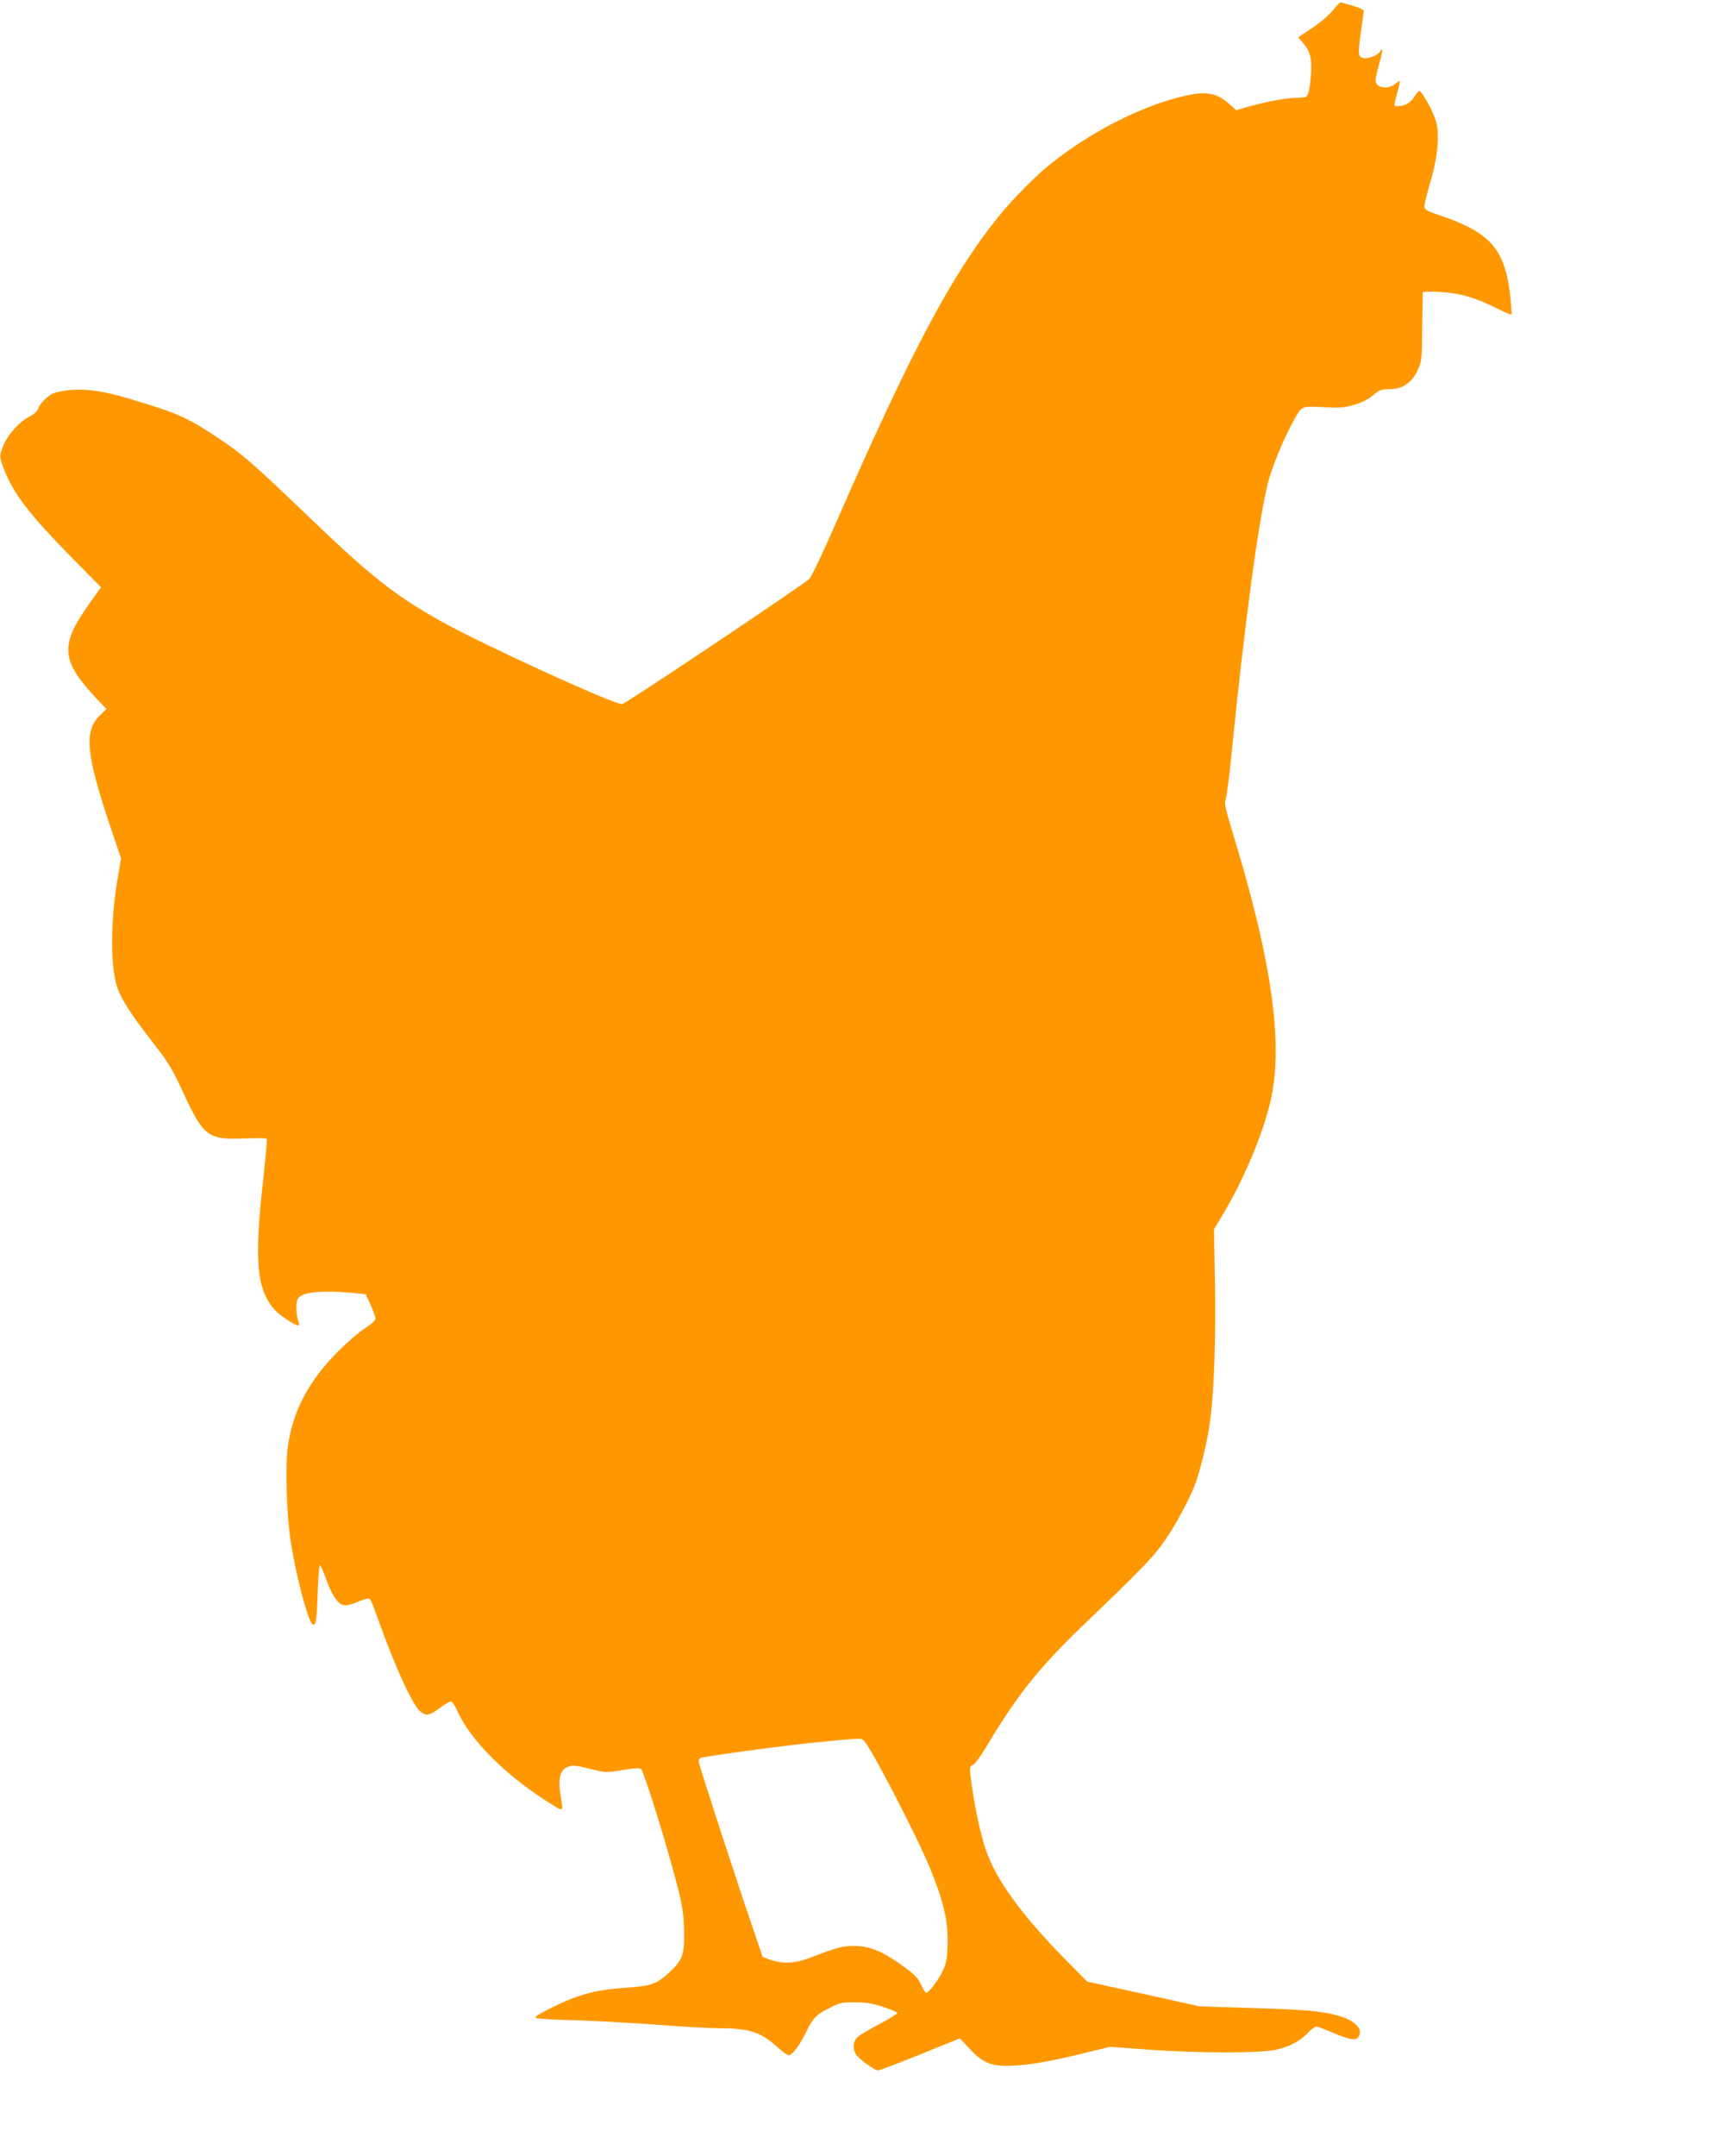
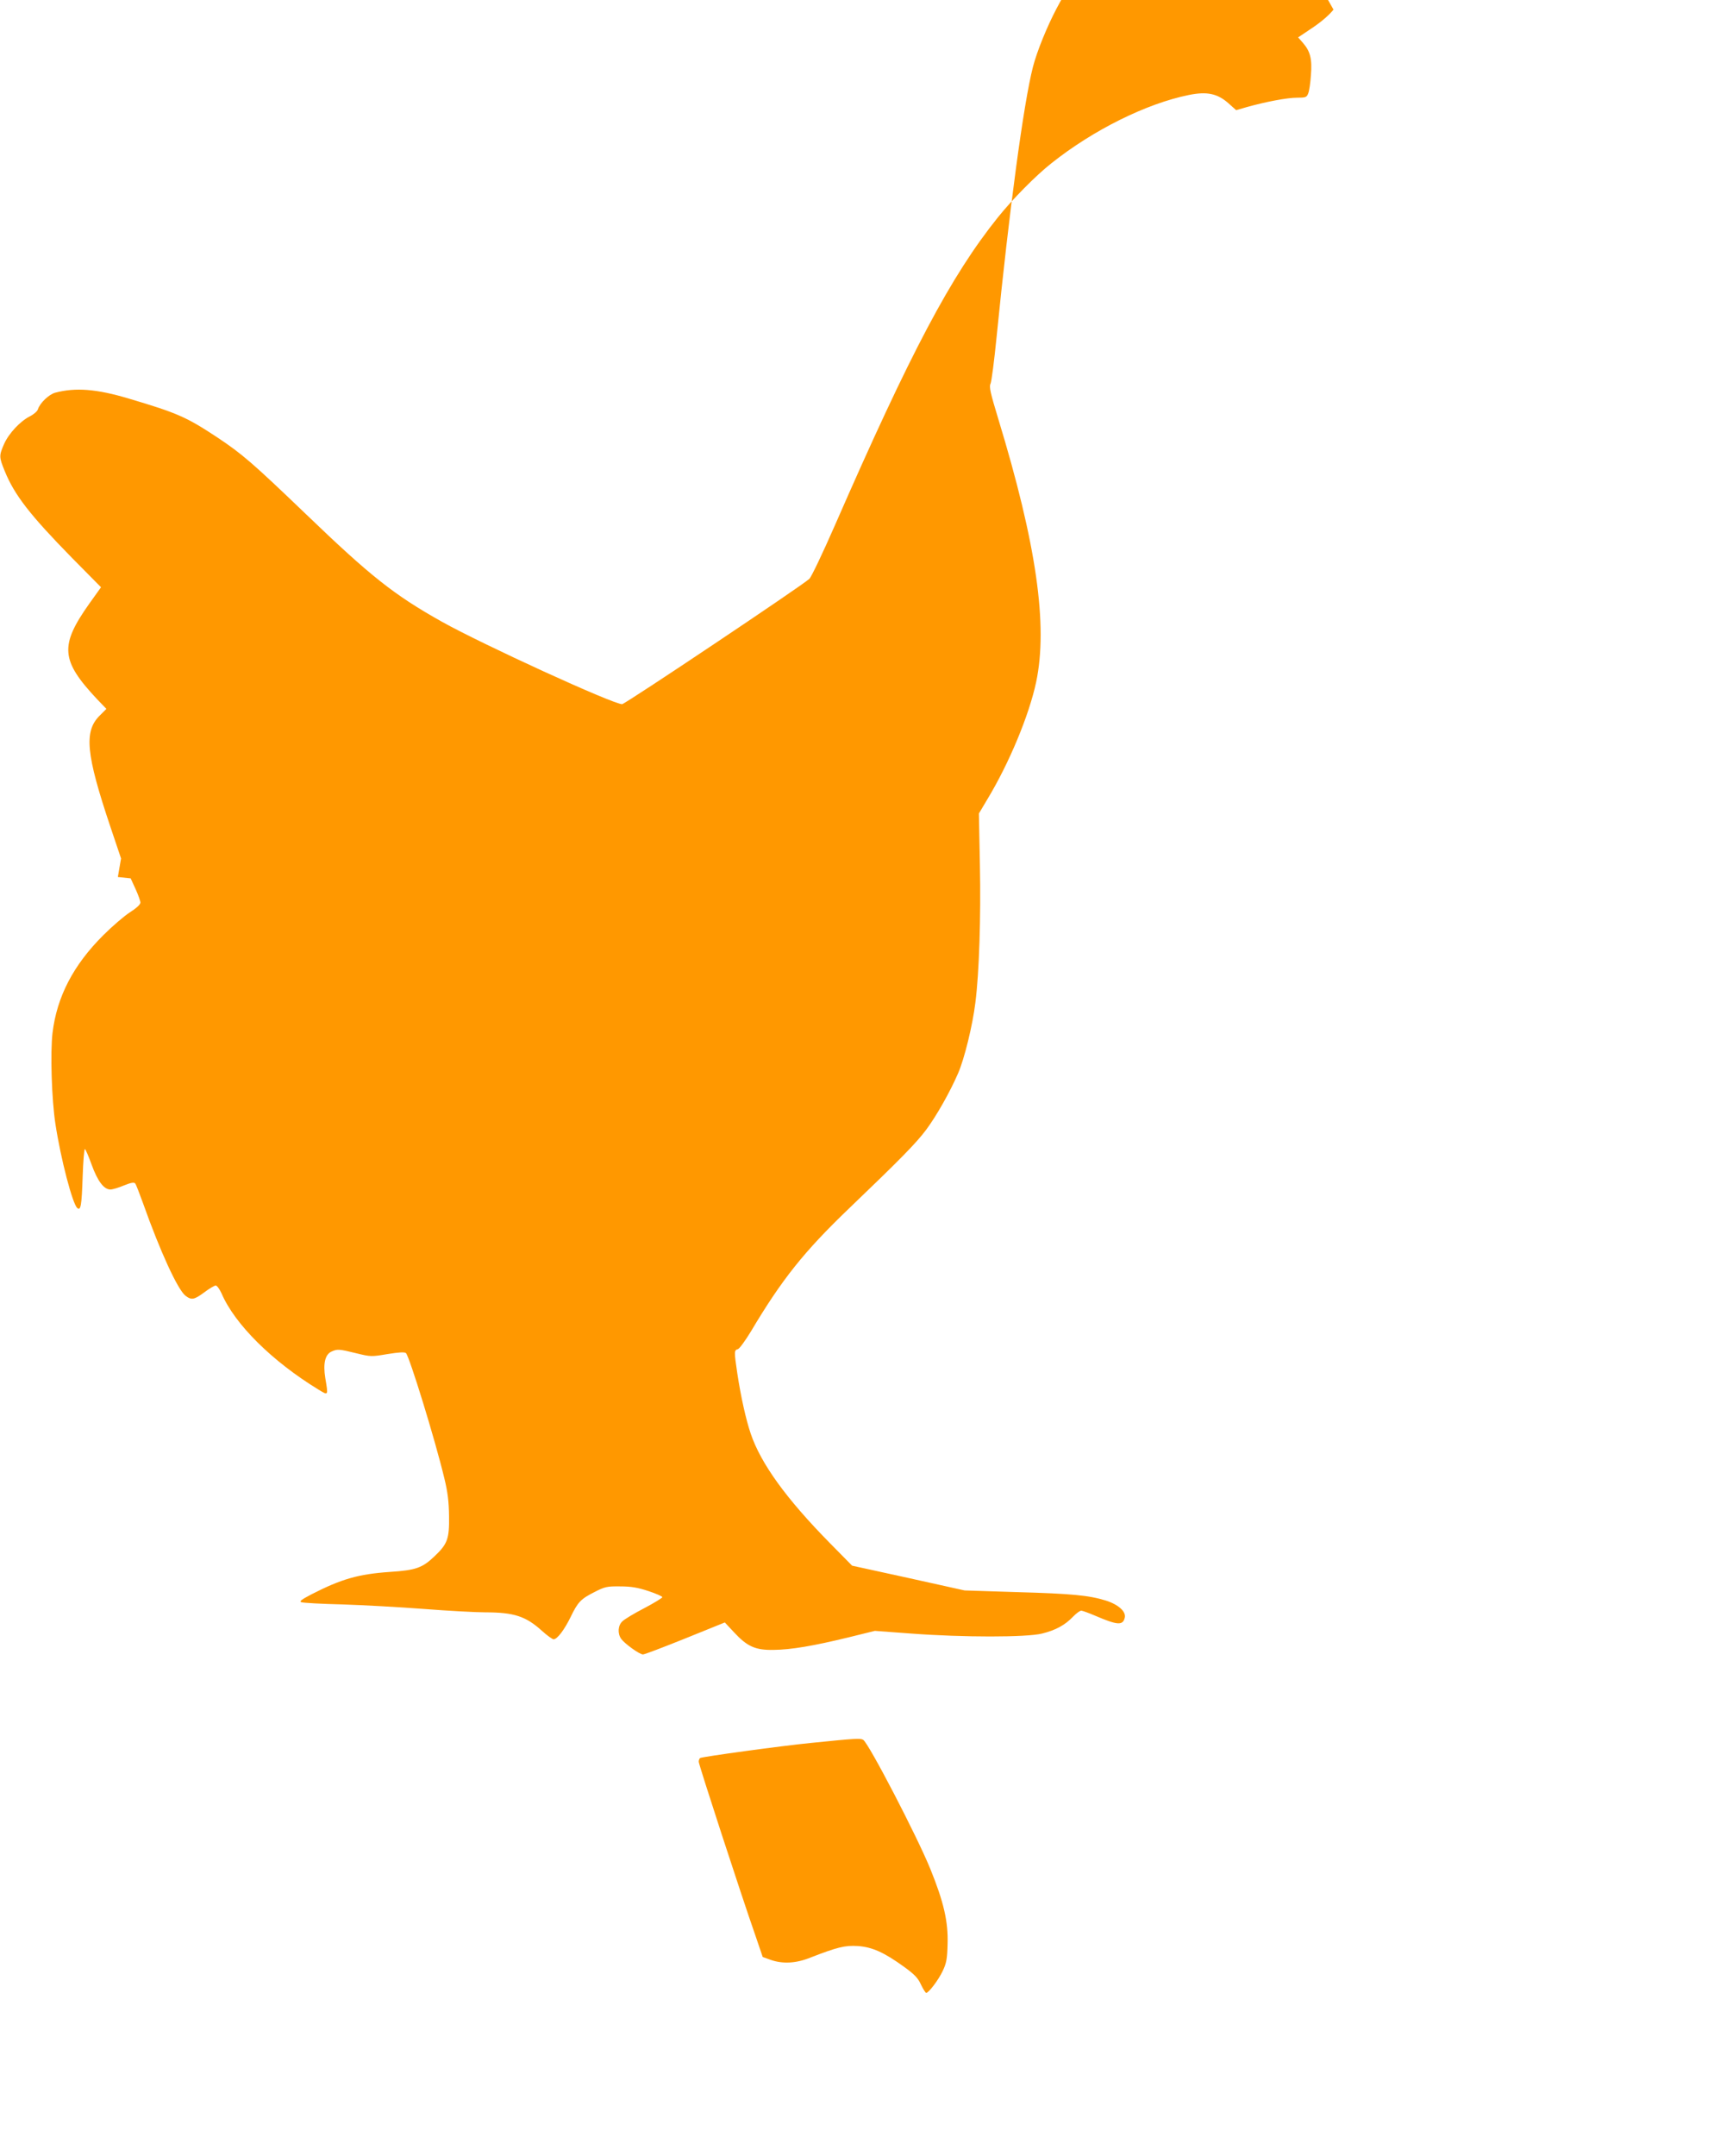
<svg xmlns="http://www.w3.org/2000/svg" version="1.0" width="1018pt" height="1280pt" viewBox="0 0 1018 1280" preserveAspectRatio="xMidYMid meet">
  <g transform="translate(0,1280) scale(0.1,-0.1)" fill="#ff9800" stroke="none">
-     <path d="M7920 12743 c-21 -28 -70 -71 -122 -106 l-88 -59 29 -33 c43 -50 55 -95 47 -191 -3 -46 -10 -94 -16 -108 -9 -24 -15 -26 -67 -26 -58 0 -185 -24 -299 -56 l-62 -18 -47 42 c-65 57 -127 70 -235 48 -251 -51 -566 -207 -814 -404 -93 -73 -234 -216 -319 -322 -280 -349 -519 -801 -969 -1830 -71 -162 -139 -305 -151 -316 -38 -37 -1095 -744 -1112 -744 -55 0 -828 354 -1070 489 -287 161 -425 271 -811 642 -312 299 -375 354 -524 453 -182 120 -235 144 -525 230 -190 57 -316 67 -437 35 -37 -10 -91 -61 -103 -99 -3 -11 -25 -30 -47 -41 -59 -30 -126 -102 -154 -165 -30 -69 -30 -77 4 -160 58 -143 151 -262 399 -515 l173 -175 -68 -95 c-179 -252 -172 -339 46 -571 l54 -56 -41 -41 c-93 -93 -80 -228 64 -657 l64 -190 -19 -110 c-42 -246 -46 -499 -9 -638 19 -71 78 -166 201 -324 109 -139 127 -169 195 -315 122 -264 147 -283 363 -275 72 3 132 2 135 -2 2 -4 -7 -106 -20 -226 -57 -500 -42 -668 68 -791 34 -37 133 -100 143 -90 2 2 0 16 -6 31 -11 30 -13 96 -4 121 17 44 131 58 330 40 l76 -8 29 -63 c16 -35 29 -72 29 -81 0 -11 -25 -34 -63 -58 -34 -22 -105 -83 -157 -135 -179 -178 -276 -366 -302 -580 -14 -118 -5 -397 17 -540 32 -210 102 -476 130 -500 21 -17 26 14 32 188 3 89 9 162 13 162 4 0 22 -42 40 -92 36 -99 73 -148 112 -148 13 0 49 11 80 24 42 17 60 20 67 12 5 -6 25 -58 46 -116 103 -290 206 -513 252 -550 36 -28 52 -25 113 20 29 22 60 40 67 40 8 0 23 -21 35 -47 79 -184 302 -404 576 -571 59 -36 58 -38 40 69 -14 86 -1 140 37 157 35 16 45 15 147 -10 85 -21 91 -21 185 -5 69 11 101 13 110 6 20 -18 173 -513 228 -743 20 -81 27 -139 28 -225 2 -134 -9 -165 -85 -237 -73 -70 -111 -84 -266 -94 -188 -13 -288 -42 -466 -133 -61 -32 -74 -42 -60 -47 11 -4 120 -10 244 -13 124 -4 342 -16 485 -27 143 -11 306 -20 362 -20 172 0 242 -23 338 -110 31 -28 62 -50 69 -50 22 0 65 58 102 134 42 87 60 106 142 147 60 31 74 34 151 33 66 0 106 -7 169 -28 45 -15 82 -31 82 -36 0 -4 -48 -34 -107 -65 -60 -31 -118 -66 -130 -78 -27 -24 -30 -72 -8 -104 21 -29 109 -93 130 -93 9 0 122 43 251 95 l235 95 55 -59 c78 -84 127 -106 234 -104 105 1 238 24 444 74 l158 39 217 -16 c306 -23 684 -23 776 0 81 20 136 50 184 100 19 20 41 36 49 36 7 0 45 -14 85 -31 128 -55 162 -58 173 -12 10 37 -37 79 -112 103 -101 31 -203 41 -529 50 l-310 10 -334 74 -334 73 -132 134 c-259 263 -410 472 -470 649 -29 85 -59 221 -80 359 -19 128 -19 138 3 143 10 3 44 50 77 104 185 311 317 476 583 731 308 295 400 389 459 468 61 82 141 223 189 334 38 86 87 288 103 420 23 179 33 510 27 815 l-6 308 50 84 c130 215 248 499 290 696 71 337 2 819 -226 1566 -46 151 -54 188 -45 205 6 12 22 137 36 277 75 751 160 1386 216 1604 24 93 84 240 140 346 62 115 52 110 188 103 102 -5 127 -3 187 15 44 13 85 34 111 57 36 30 48 35 94 35 77 0 130 34 166 107 28 57 28 61 30 258 2 110 3 204 3 209 0 5 45 6 104 3 118 -7 208 -33 337 -98 45 -22 83 -38 86 -36 2 3 -1 51 -7 107 -30 276 -115 377 -402 476 -95 32 -108 39 -108 59 0 13 16 79 36 147 45 152 56 289 30 367 -18 57 -82 171 -96 171 -4 0 -18 -15 -29 -33 -22 -36 -57 -57 -96 -57 -30 0 -29 -6 -6 80 11 39 17 70 14 70 -2 0 -16 -9 -30 -20 -44 -34 -113 -20 -113 23 0 12 9 54 20 92 22 79 26 111 9 82 -15 -26 -74 -49 -104 -41 -30 7 -31 24 -10 169 8 55 15 105 15 111 0 6 -28 19 -62 29 -34 9 -67 19 -72 21 -6 2 -27 -17 -46 -43z m-2793 -10271 c33 -21 319 -571 398 -765 81 -199 107 -315 103 -447 -2 -88 -7 -114 -29 -160 -25 -53 -83 -130 -98 -130 -4 0 -18 22 -31 49 -18 40 -39 61 -101 106 -119 86 -189 117 -274 123 -77 5 -123 -7 -283 -69 -84 -34 -163 -38 -235 -13 -26 9 -47 17 -47 17 0 1 -21 61 -45 132 -83 237 -335 1010 -335 1027 0 9 4 19 8 22 13 8 488 73 662 90 265 27 291 28 307 18z" />
+     <path d="M7920 12743 c-21 -28 -70 -71 -122 -106 l-88 -59 29 -33 c43 -50 55 -95 47 -191 -3 -46 -10 -94 -16 -108 -9 -24 -15 -26 -67 -26 -58 0 -185 -24 -299 -56 l-62 -18 -47 42 c-65 57 -127 70 -235 48 -251 -51 -566 -207 -814 -404 -93 -73 -234 -216 -319 -322 -280 -349 -519 -801 -969 -1830 -71 -162 -139 -305 -151 -316 -38 -37 -1095 -744 -1112 -744 -55 0 -828 354 -1070 489 -287 161 -425 271 -811 642 -312 299 -375 354 -524 453 -182 120 -235 144 -525 230 -190 57 -316 67 -437 35 -37 -10 -91 -61 -103 -99 -3 -11 -25 -30 -47 -41 -59 -30 -126 -102 -154 -165 -30 -69 -30 -77 4 -160 58 -143 151 -262 399 -515 l173 -175 -68 -95 c-179 -252 -172 -339 46 -571 l54 -56 -41 -41 c-93 -93 -80 -228 64 -657 l64 -190 -19 -110 l76 -8 29 -63 c16 -35 29 -72 29 -81 0 -11 -25 -34 -63 -58 -34 -22 -105 -83 -157 -135 -179 -178 -276 -366 -302 -580 -14 -118 -5 -397 17 -540 32 -210 102 -476 130 -500 21 -17 26 14 32 188 3 89 9 162 13 162 4 0 22 -42 40 -92 36 -99 73 -148 112 -148 13 0 49 11 80 24 42 17 60 20 67 12 5 -6 25 -58 46 -116 103 -290 206 -513 252 -550 36 -28 52 -25 113 20 29 22 60 40 67 40 8 0 23 -21 35 -47 79 -184 302 -404 576 -571 59 -36 58 -38 40 69 -14 86 -1 140 37 157 35 16 45 15 147 -10 85 -21 91 -21 185 -5 69 11 101 13 110 6 20 -18 173 -513 228 -743 20 -81 27 -139 28 -225 2 -134 -9 -165 -85 -237 -73 -70 -111 -84 -266 -94 -188 -13 -288 -42 -466 -133 -61 -32 -74 -42 -60 -47 11 -4 120 -10 244 -13 124 -4 342 -16 485 -27 143 -11 306 -20 362 -20 172 0 242 -23 338 -110 31 -28 62 -50 69 -50 22 0 65 58 102 134 42 87 60 106 142 147 60 31 74 34 151 33 66 0 106 -7 169 -28 45 -15 82 -31 82 -36 0 -4 -48 -34 -107 -65 -60 -31 -118 -66 -130 -78 -27 -24 -30 -72 -8 -104 21 -29 109 -93 130 -93 9 0 122 43 251 95 l235 95 55 -59 c78 -84 127 -106 234 -104 105 1 238 24 444 74 l158 39 217 -16 c306 -23 684 -23 776 0 81 20 136 50 184 100 19 20 41 36 49 36 7 0 45 -14 85 -31 128 -55 162 -58 173 -12 10 37 -37 79 -112 103 -101 31 -203 41 -529 50 l-310 10 -334 74 -334 73 -132 134 c-259 263 -410 472 -470 649 -29 85 -59 221 -80 359 -19 128 -19 138 3 143 10 3 44 50 77 104 185 311 317 476 583 731 308 295 400 389 459 468 61 82 141 223 189 334 38 86 87 288 103 420 23 179 33 510 27 815 l-6 308 50 84 c130 215 248 499 290 696 71 337 2 819 -226 1566 -46 151 -54 188 -45 205 6 12 22 137 36 277 75 751 160 1386 216 1604 24 93 84 240 140 346 62 115 52 110 188 103 102 -5 127 -3 187 15 44 13 85 34 111 57 36 30 48 35 94 35 77 0 130 34 166 107 28 57 28 61 30 258 2 110 3 204 3 209 0 5 45 6 104 3 118 -7 208 -33 337 -98 45 -22 83 -38 86 -36 2 3 -1 51 -7 107 -30 276 -115 377 -402 476 -95 32 -108 39 -108 59 0 13 16 79 36 147 45 152 56 289 30 367 -18 57 -82 171 -96 171 -4 0 -18 -15 -29 -33 -22 -36 -57 -57 -96 -57 -30 0 -29 -6 -6 80 11 39 17 70 14 70 -2 0 -16 -9 -30 -20 -44 -34 -113 -20 -113 23 0 12 9 54 20 92 22 79 26 111 9 82 -15 -26 -74 -49 -104 -41 -30 7 -31 24 -10 169 8 55 15 105 15 111 0 6 -28 19 -62 29 -34 9 -67 19 -72 21 -6 2 -27 -17 -46 -43z m-2793 -10271 c33 -21 319 -571 398 -765 81 -199 107 -315 103 -447 -2 -88 -7 -114 -29 -160 -25 -53 -83 -130 -98 -130 -4 0 -18 22 -31 49 -18 40 -39 61 -101 106 -119 86 -189 117 -274 123 -77 5 -123 -7 -283 -69 -84 -34 -163 -38 -235 -13 -26 9 -47 17 -47 17 0 1 -21 61 -45 132 -83 237 -335 1010 -335 1027 0 9 4 19 8 22 13 8 488 73 662 90 265 27 291 28 307 18z" />
  </g>
</svg>